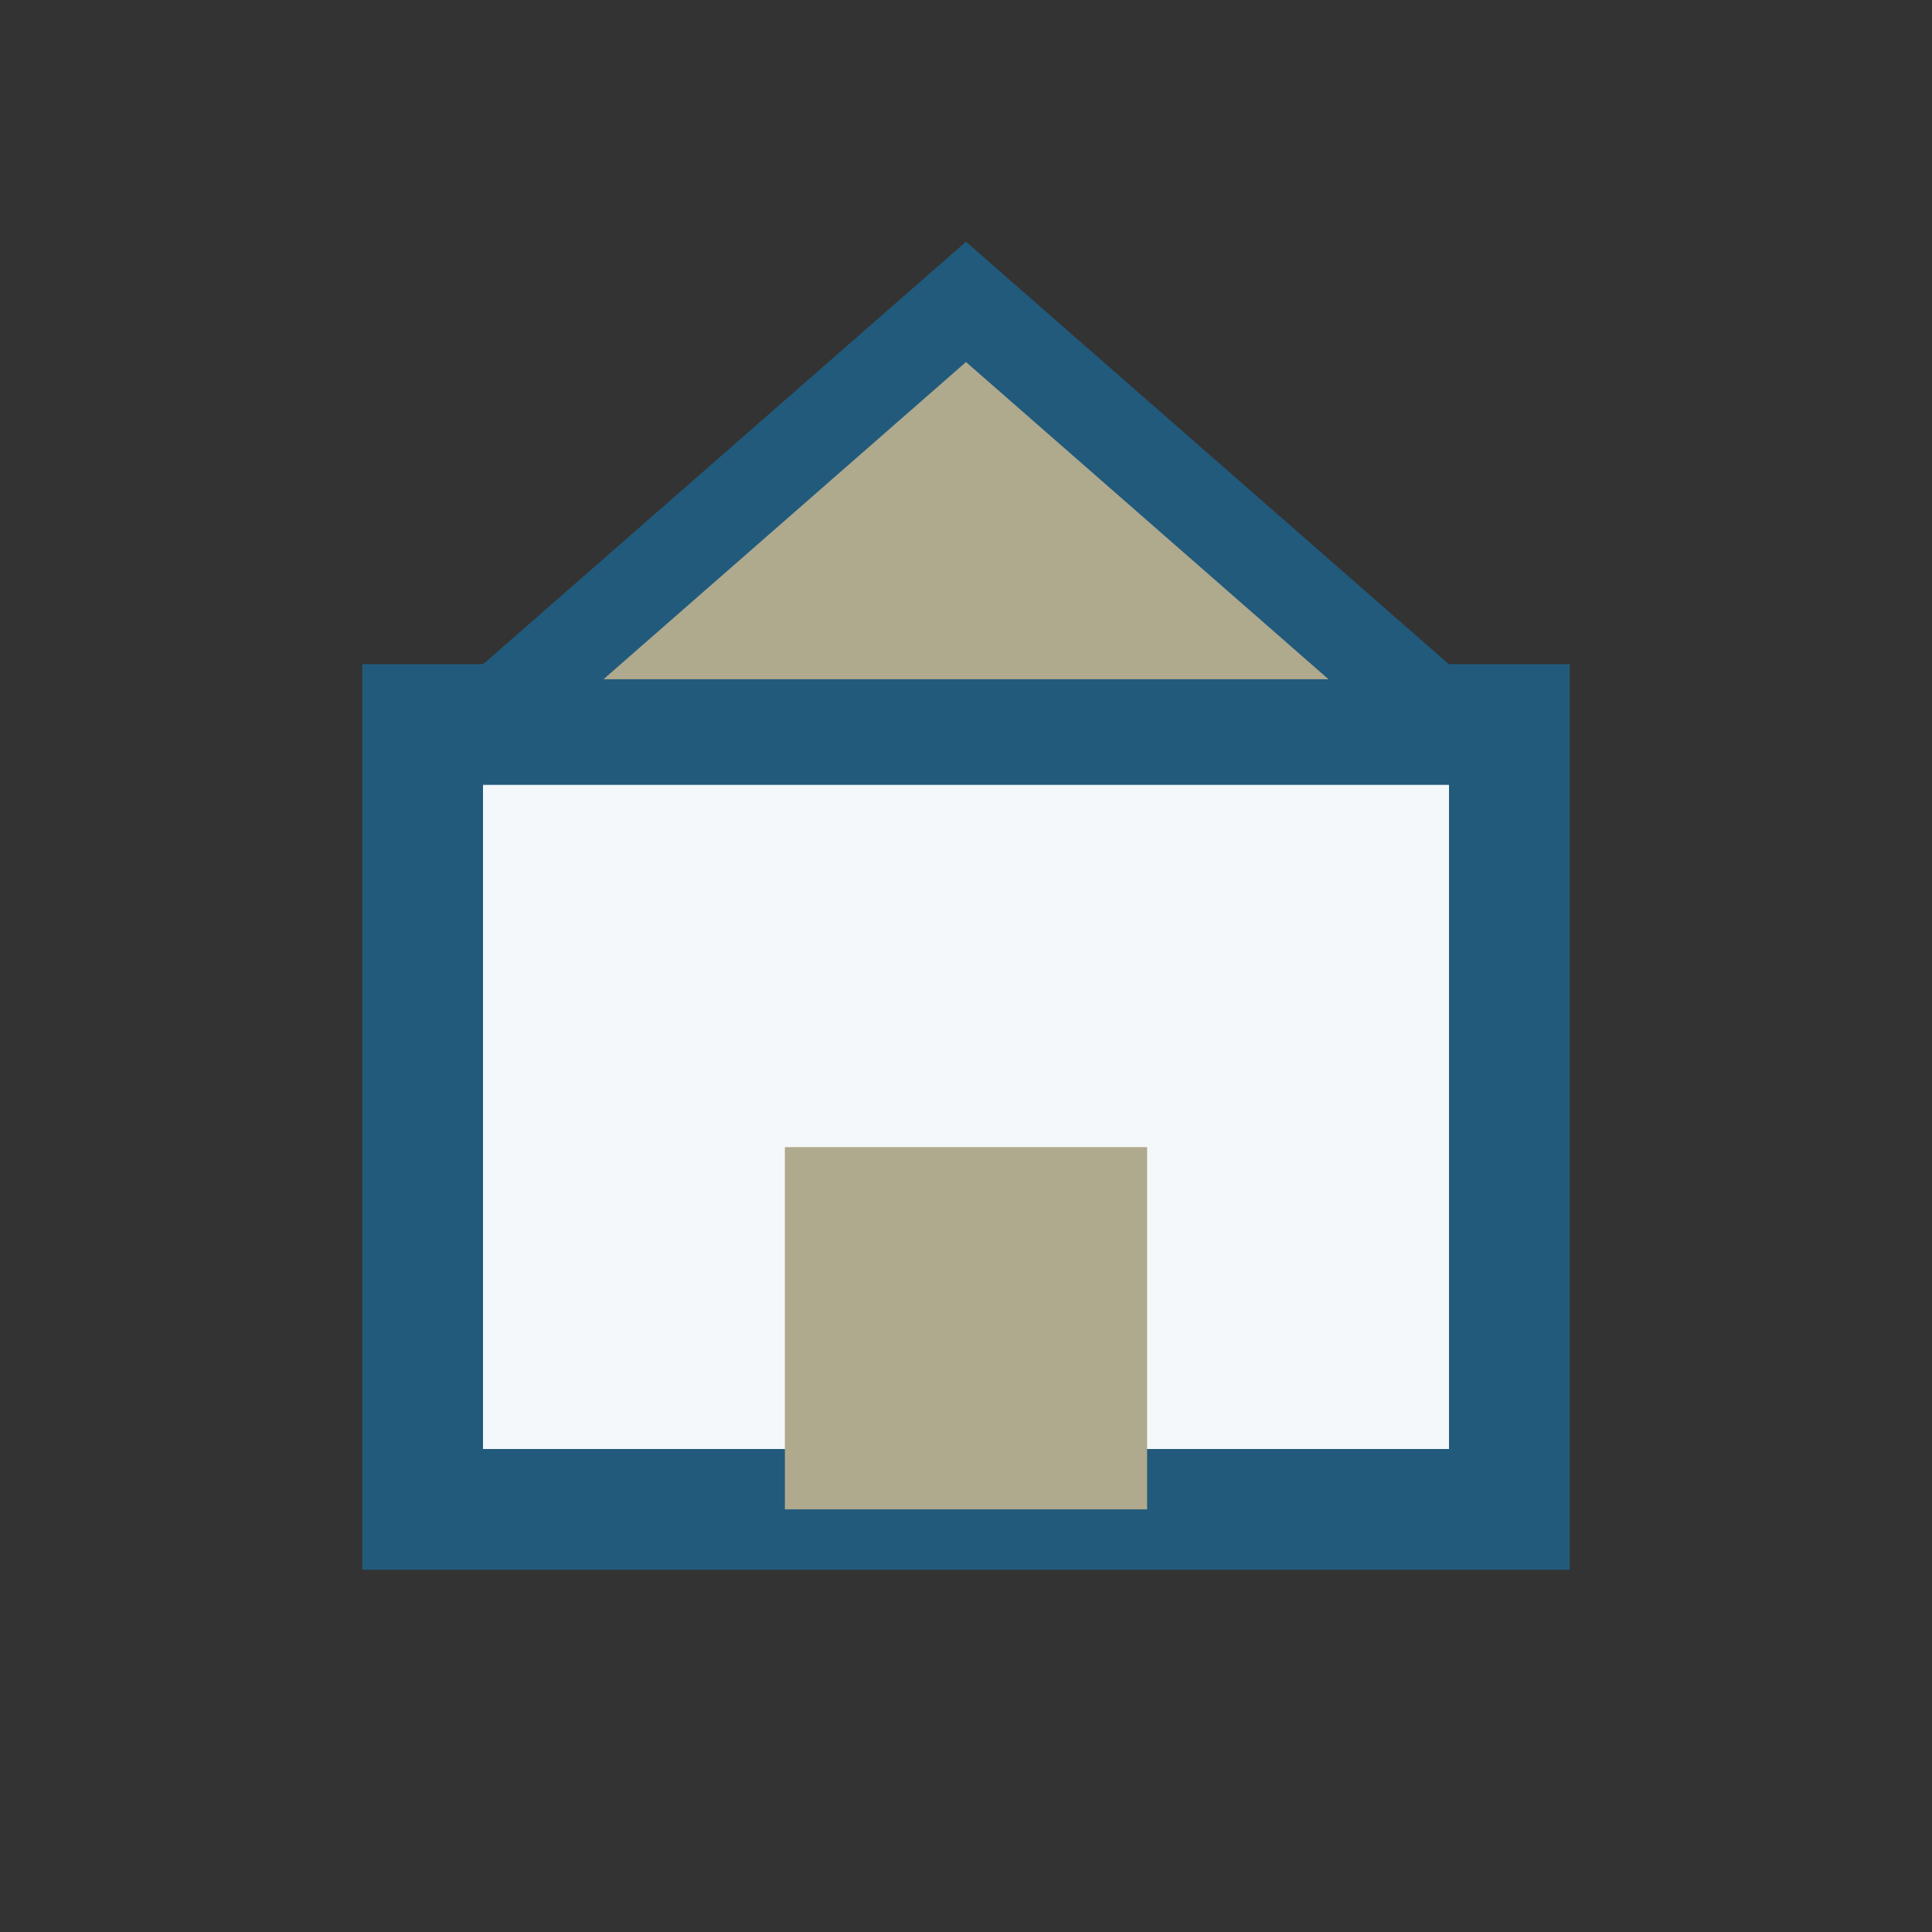
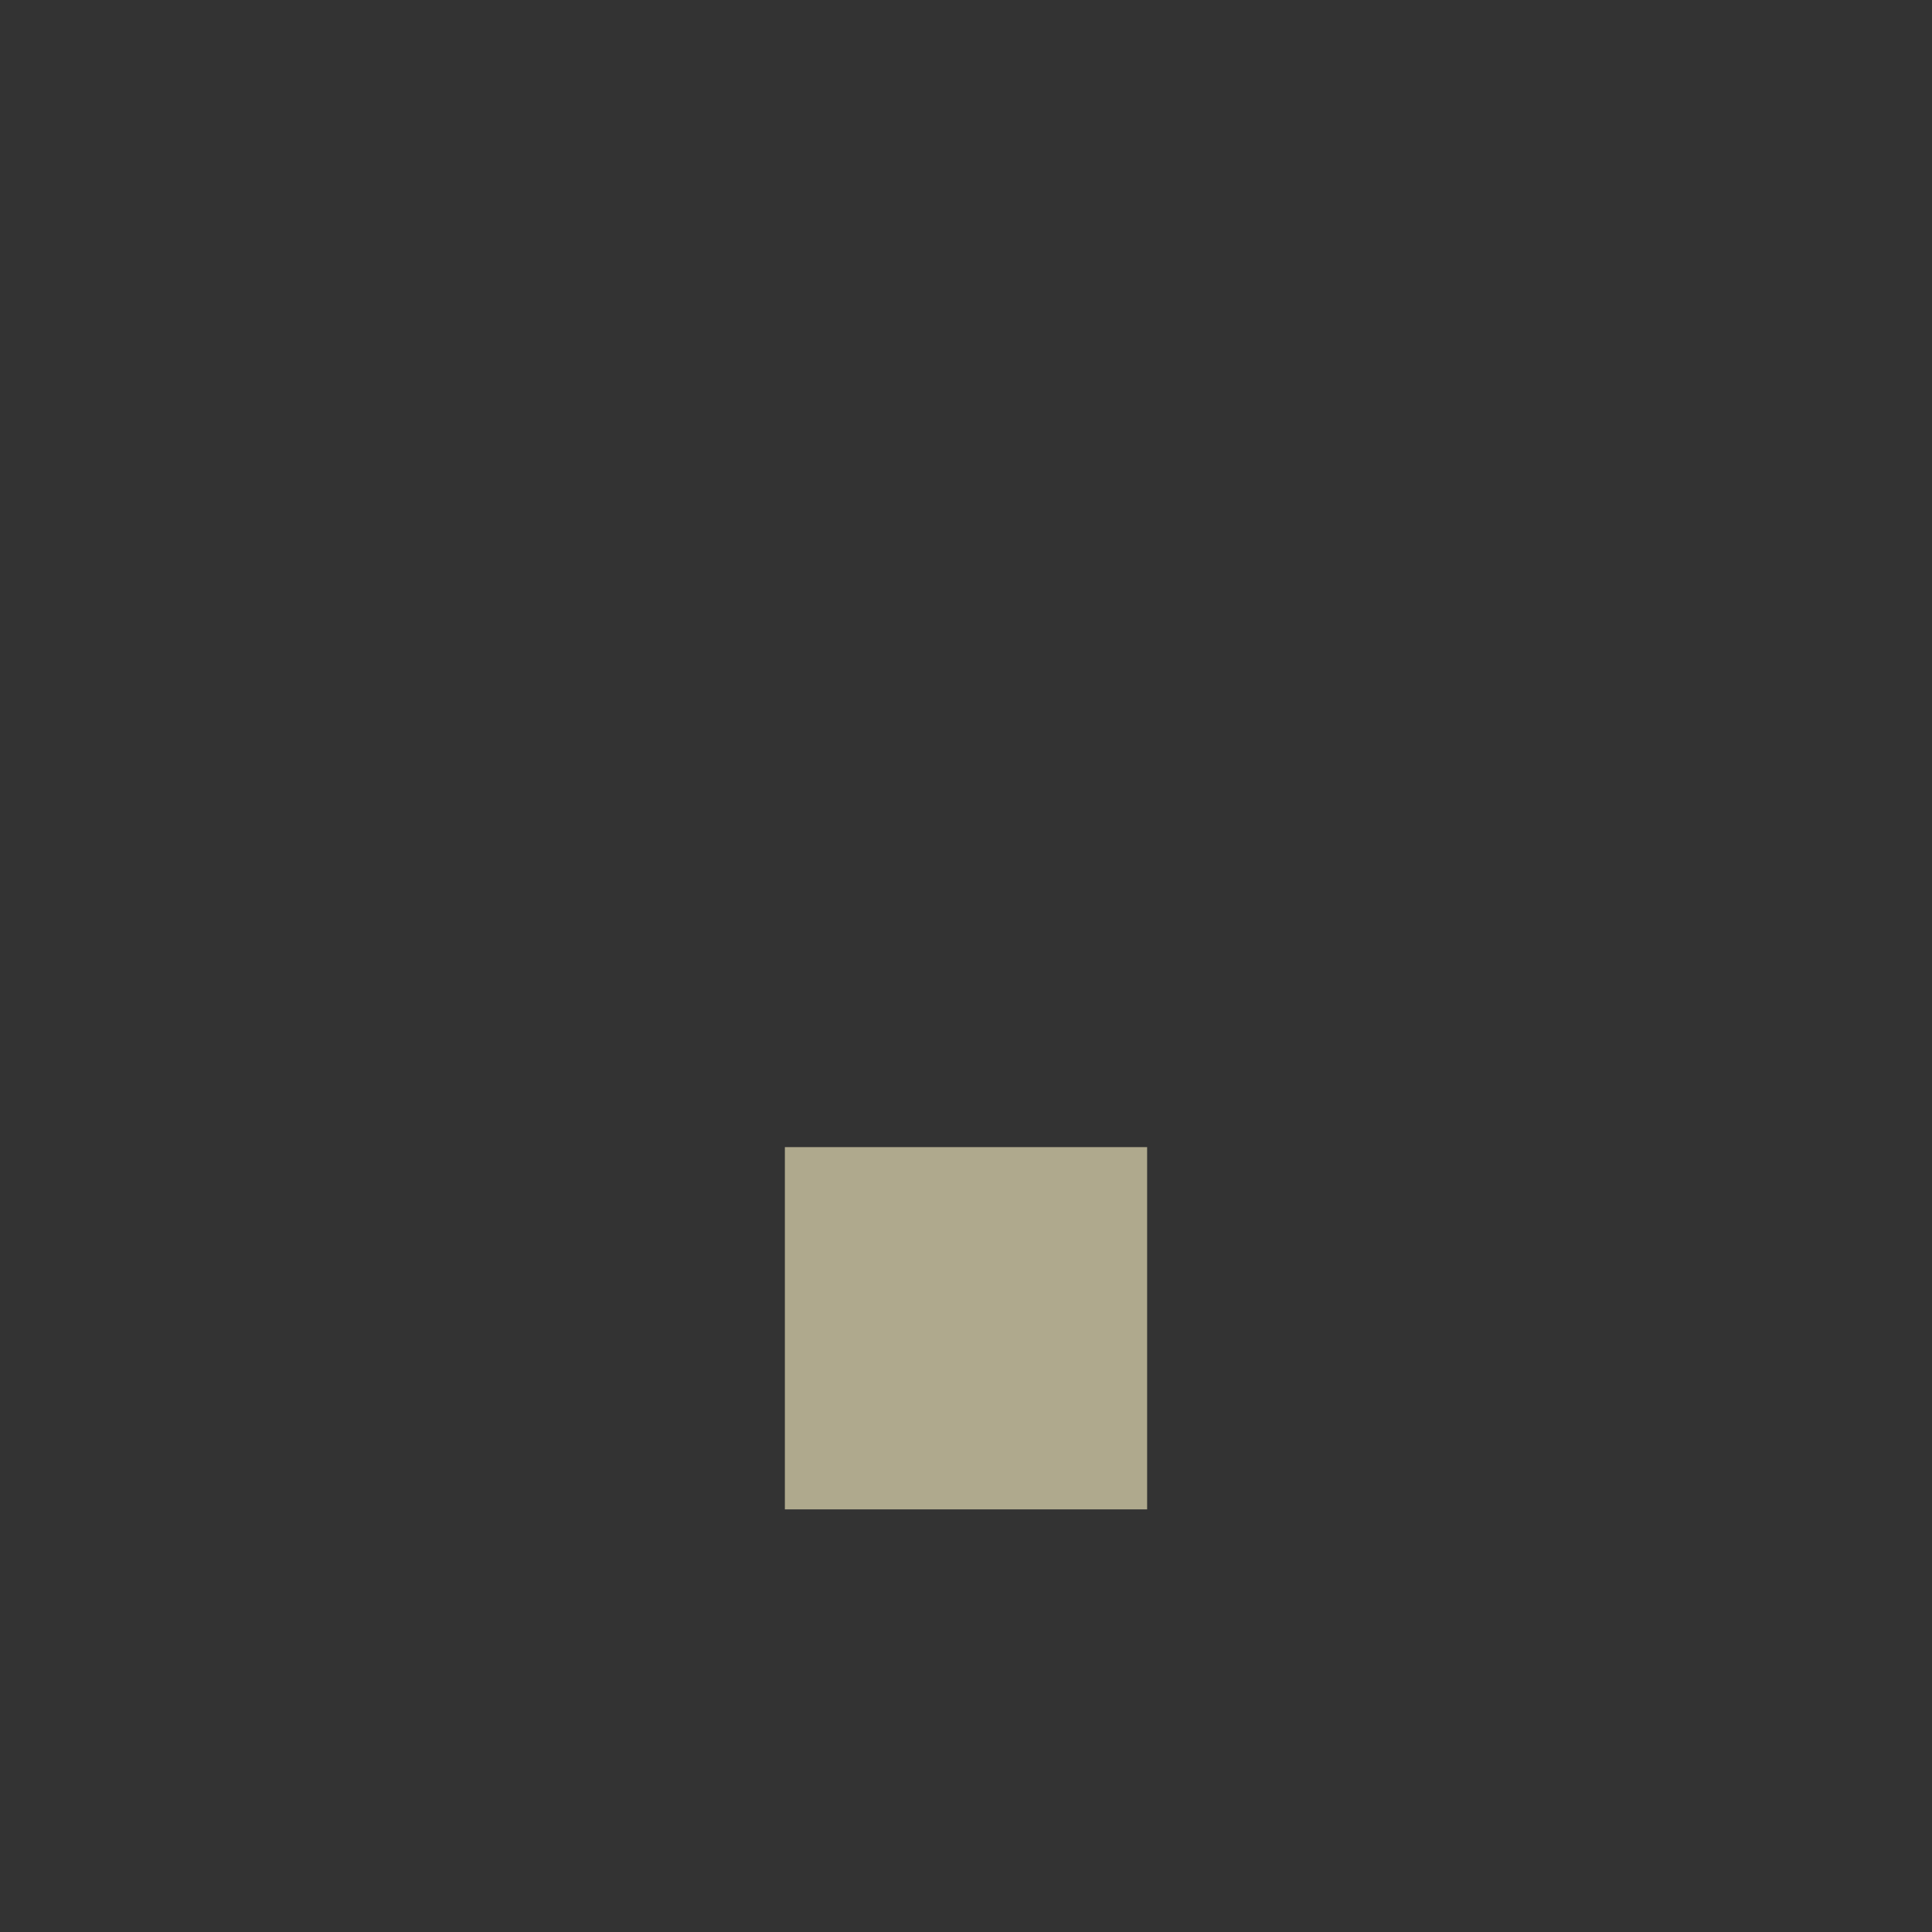
<svg xmlns="http://www.w3.org/2000/svg" width="32" height="32" viewBox="0 0 32 32">
  <rect x="0" y="0" width="32" height="32" fill="#333333" stroke="none" />
-   <rect x="7" y="12" width="18" height="13" fill="#F4F8FA" stroke="#225A7C" stroke-width="2" />
  <rect x="13" y="19" width="6" height="6" fill="#AFA98D" />
-   <path d="M16 5l8 7H8z" fill="#AFA98D" stroke="#225A7C" stroke-width="1.5" />
</svg>